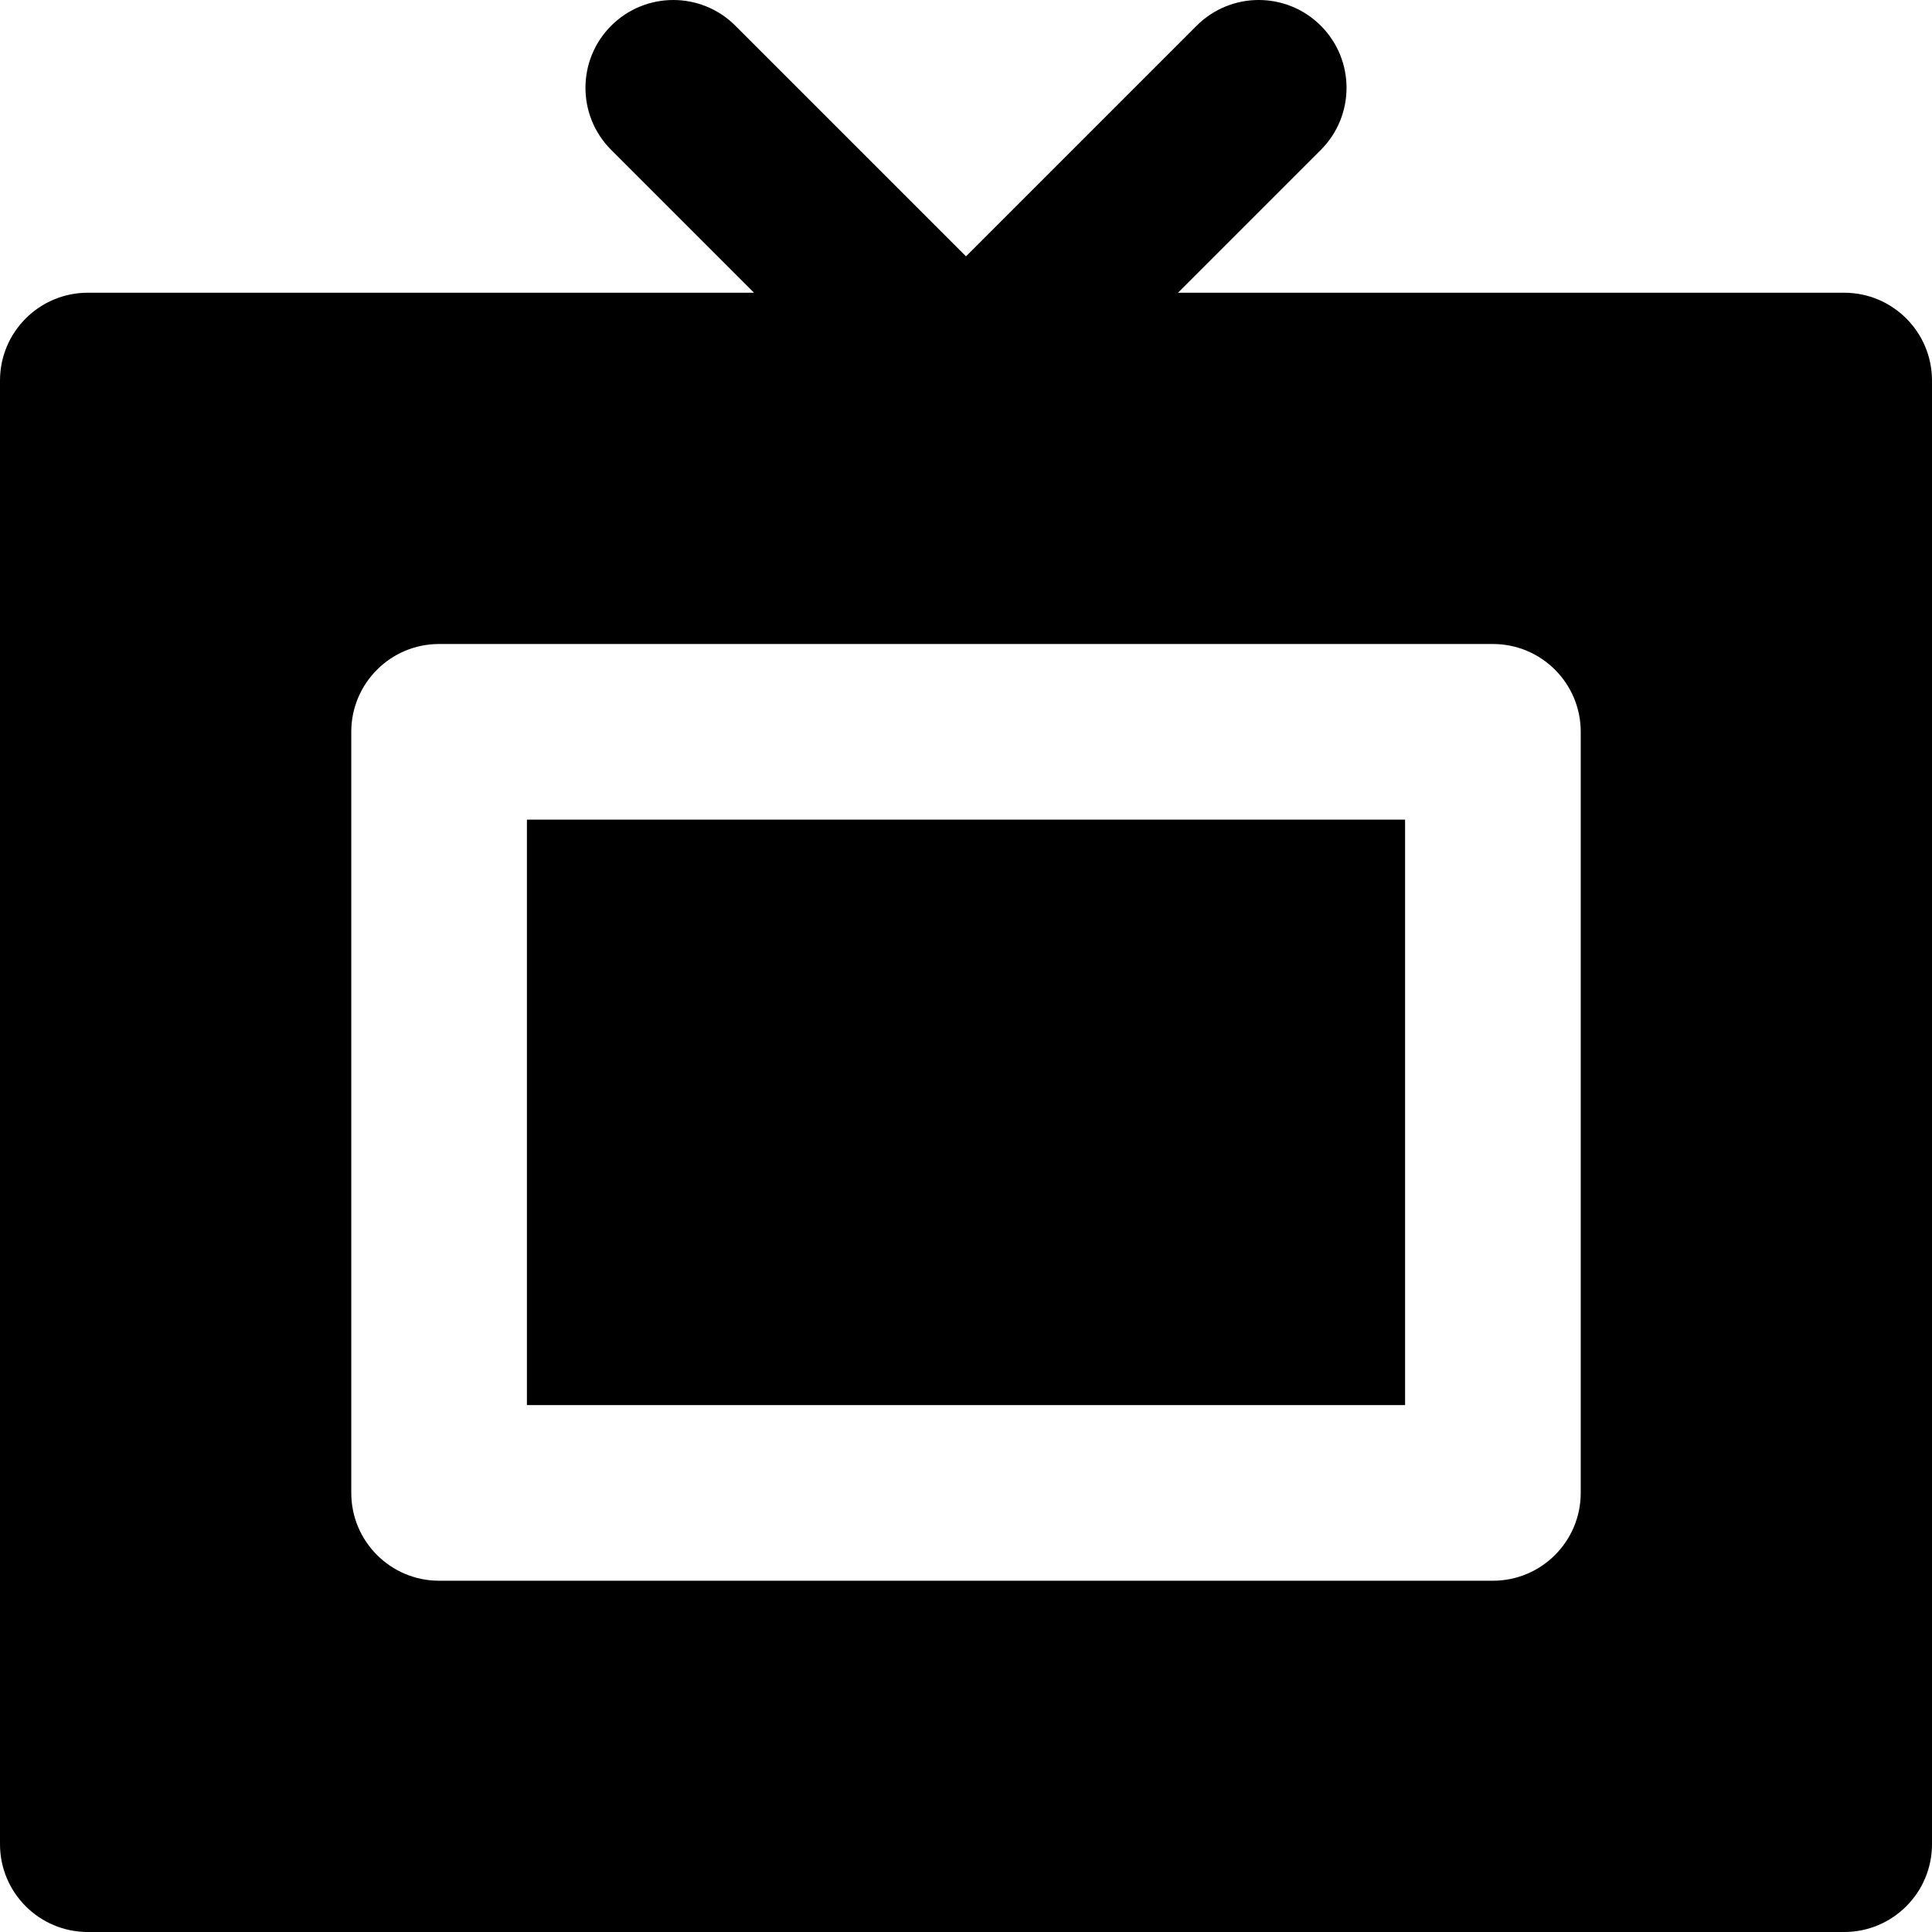
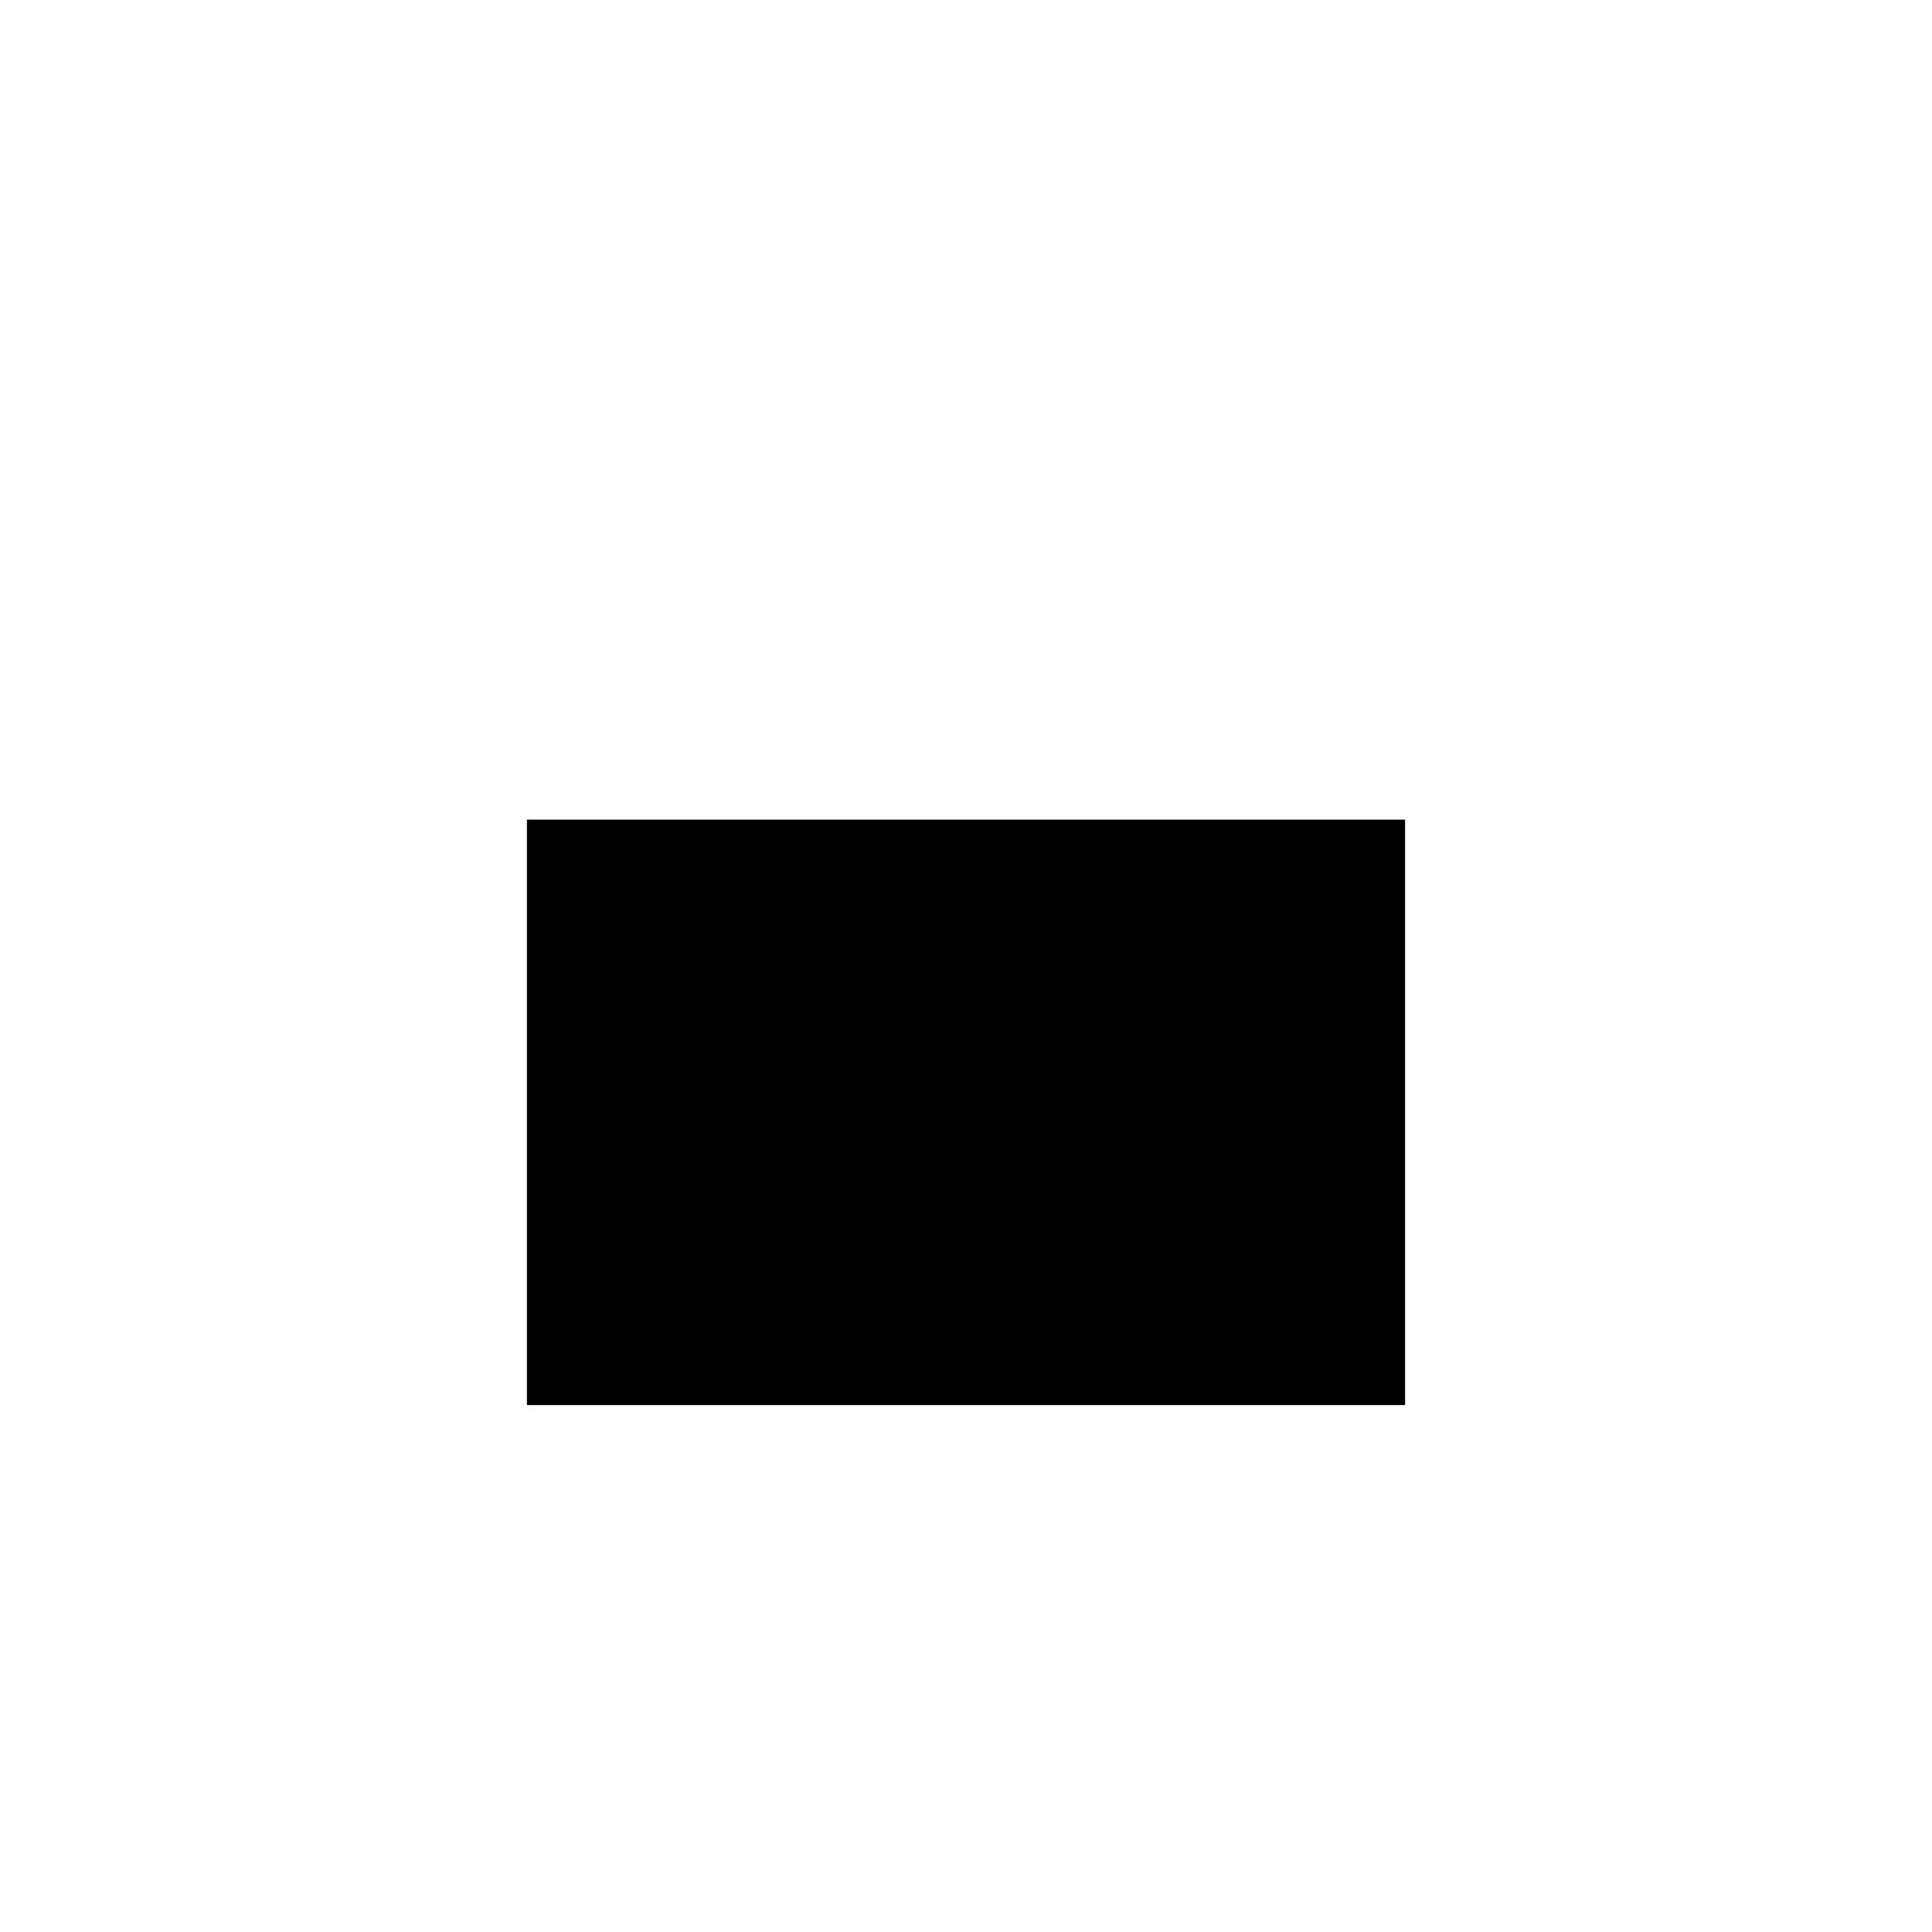
<svg xmlns="http://www.w3.org/2000/svg" fill="#000000" version="1.1" id="Layer_1" viewBox="0 0 512.001 512.001" xml:space="preserve">
  <g>
    <g>
-       <path d="M488.728,77.577H312.185l37.846-37.848c9.089-9.089,9.089-23.823,0-32.914c-9.087-9.087-23.823-9.087-32.912,0.002    l-61.117,61.119L194.883,6.818c-9.087-9.089-23.824-9.089-32.912,0c-9.089,9.087-9.089,23.822,0,32.912l37.846,37.846H23.273    C10.42,77.577,0,87.997,0,100.849v387.879c0,12.853,10.42,23.273,23.273,23.273h465.455c12.853,0,23.273-10.422,23.273-23.273    V100.849C512,87.997,501.58,77.577,488.728,77.577z M418.91,395.637c0,12.851-10.42,23.273-23.273,23.273H116.364    c-12.853,0-23.273-10.422-23.273-23.273V193.94c0-12.853,10.42-23.273,23.273-23.273h279.273c12.853,0,23.273,10.42,23.273,23.273    V395.637z" />
-     </g>
+       </g>
  </g>
  <g>
    <g>
      <rect x="139.637" y="217.213" width="232.727" height="155.151" />
    </g>
  </g>
</svg>